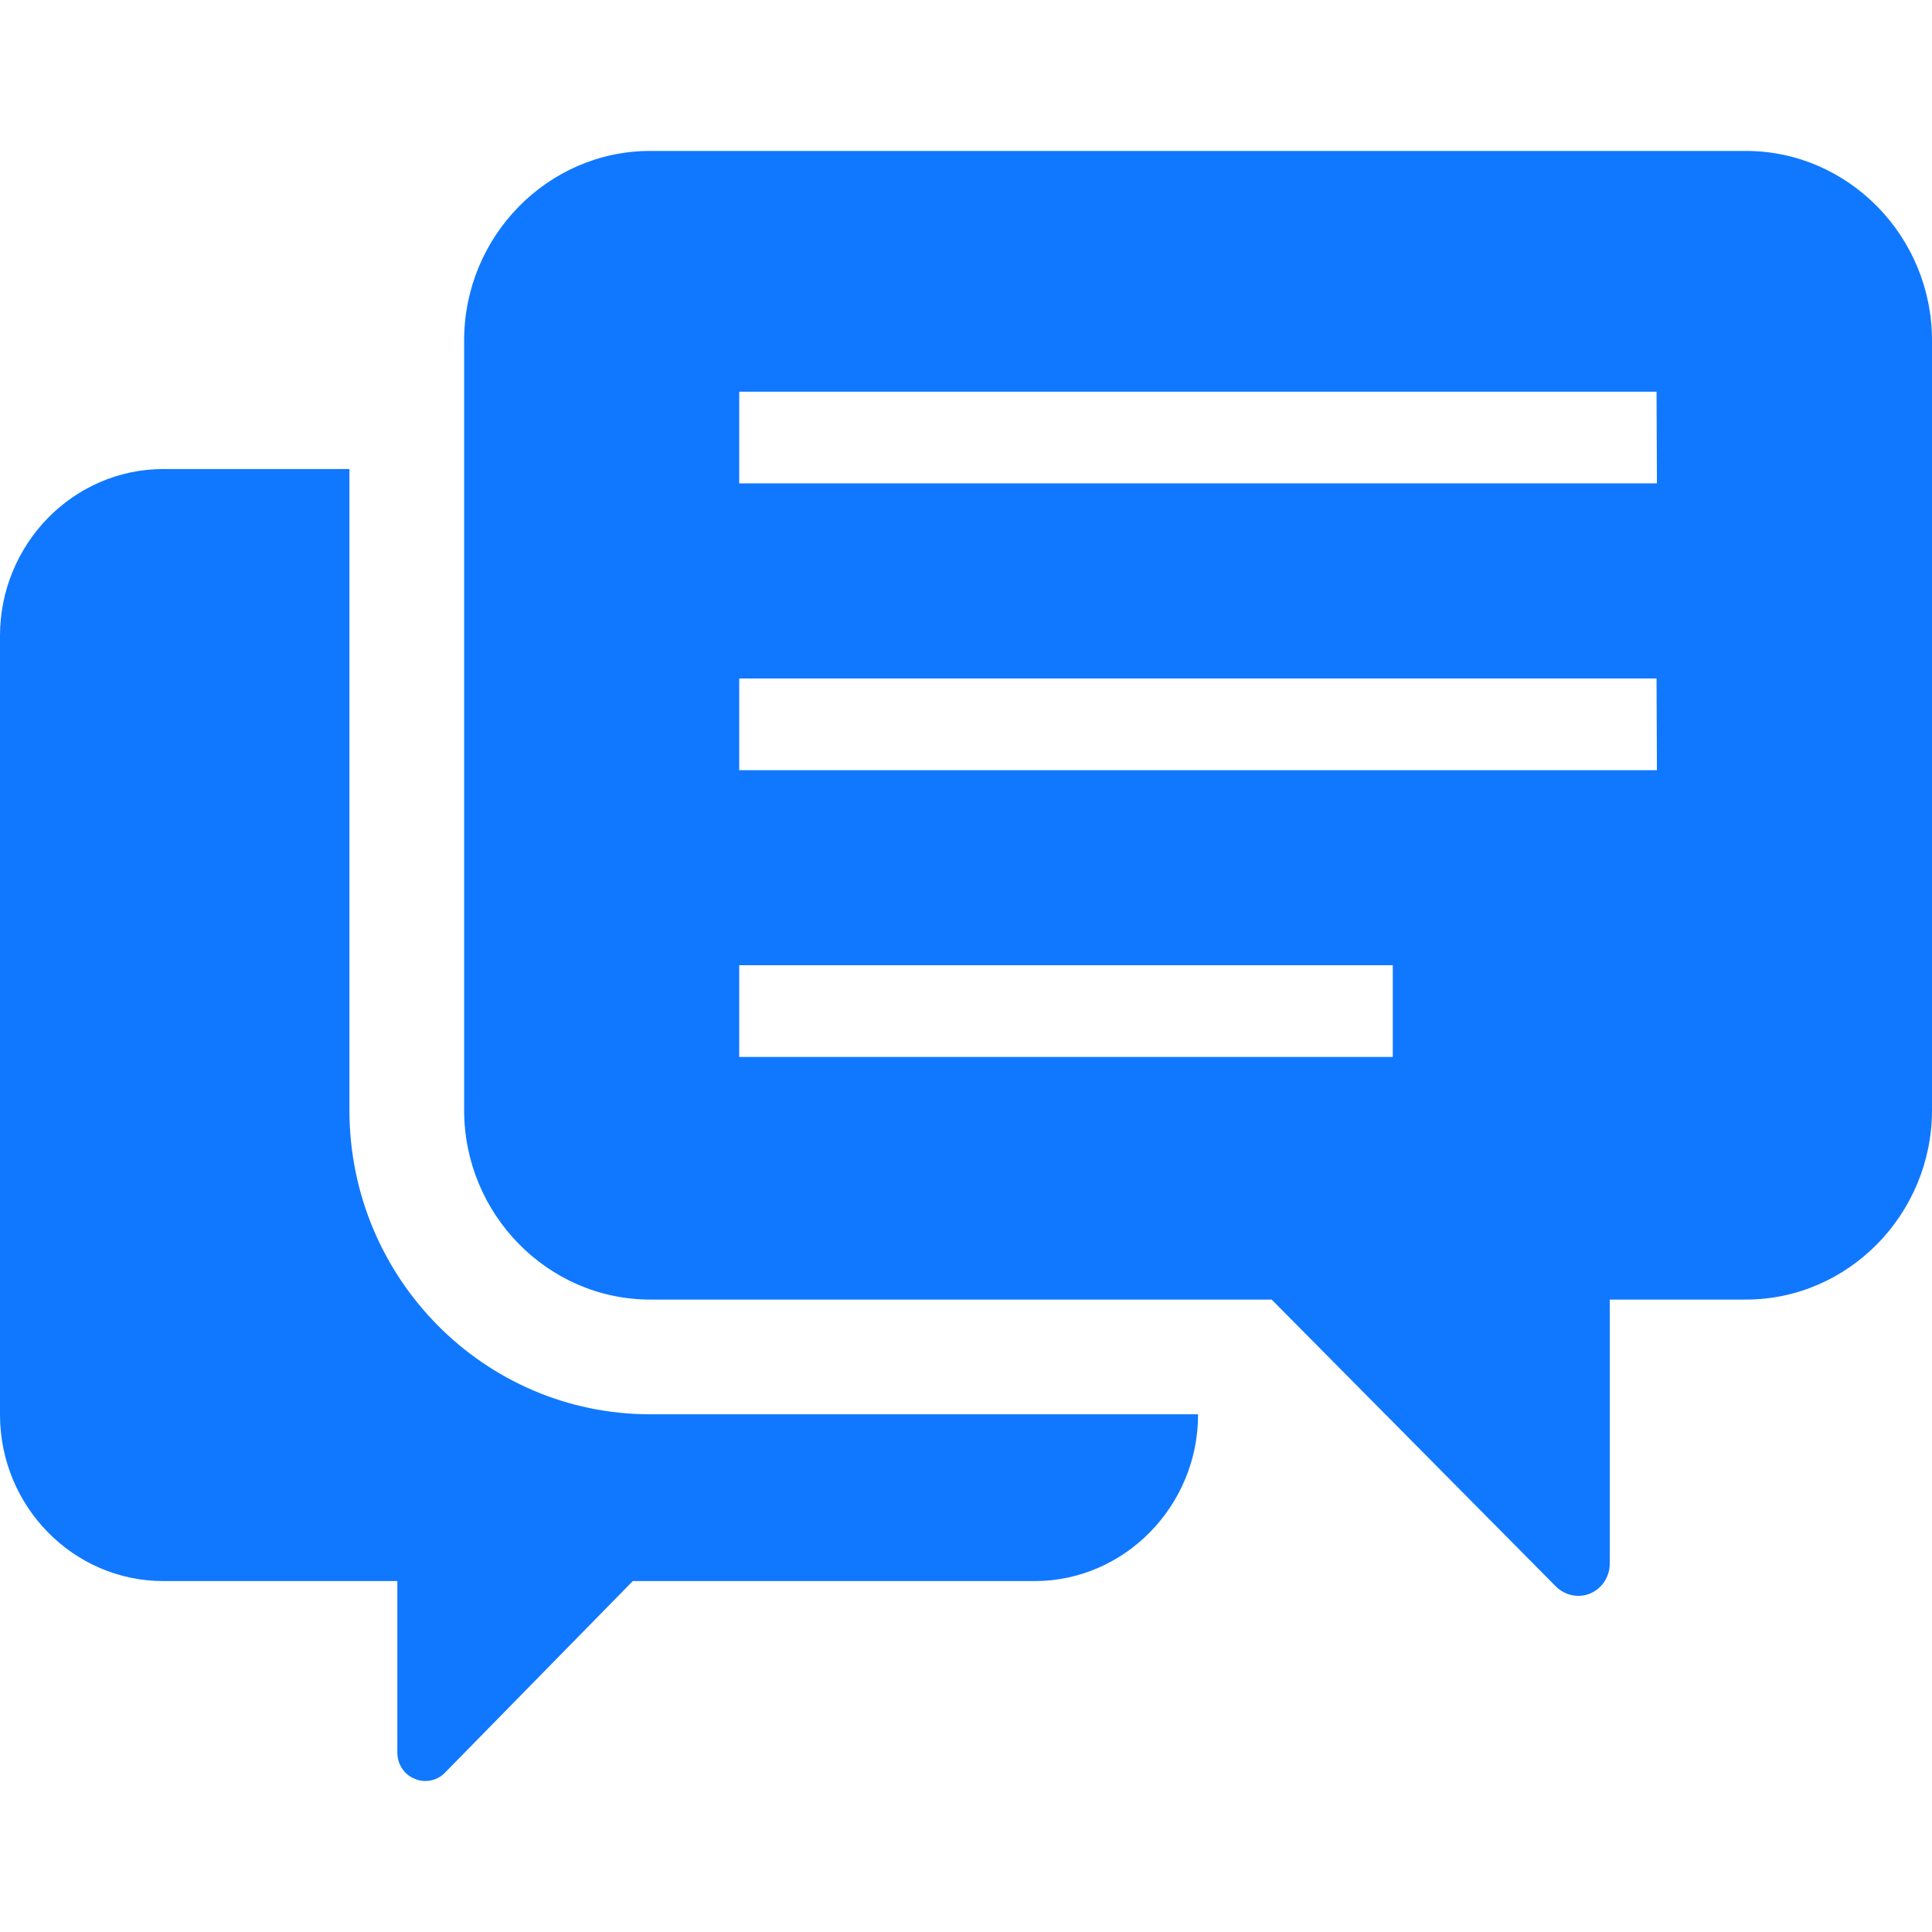
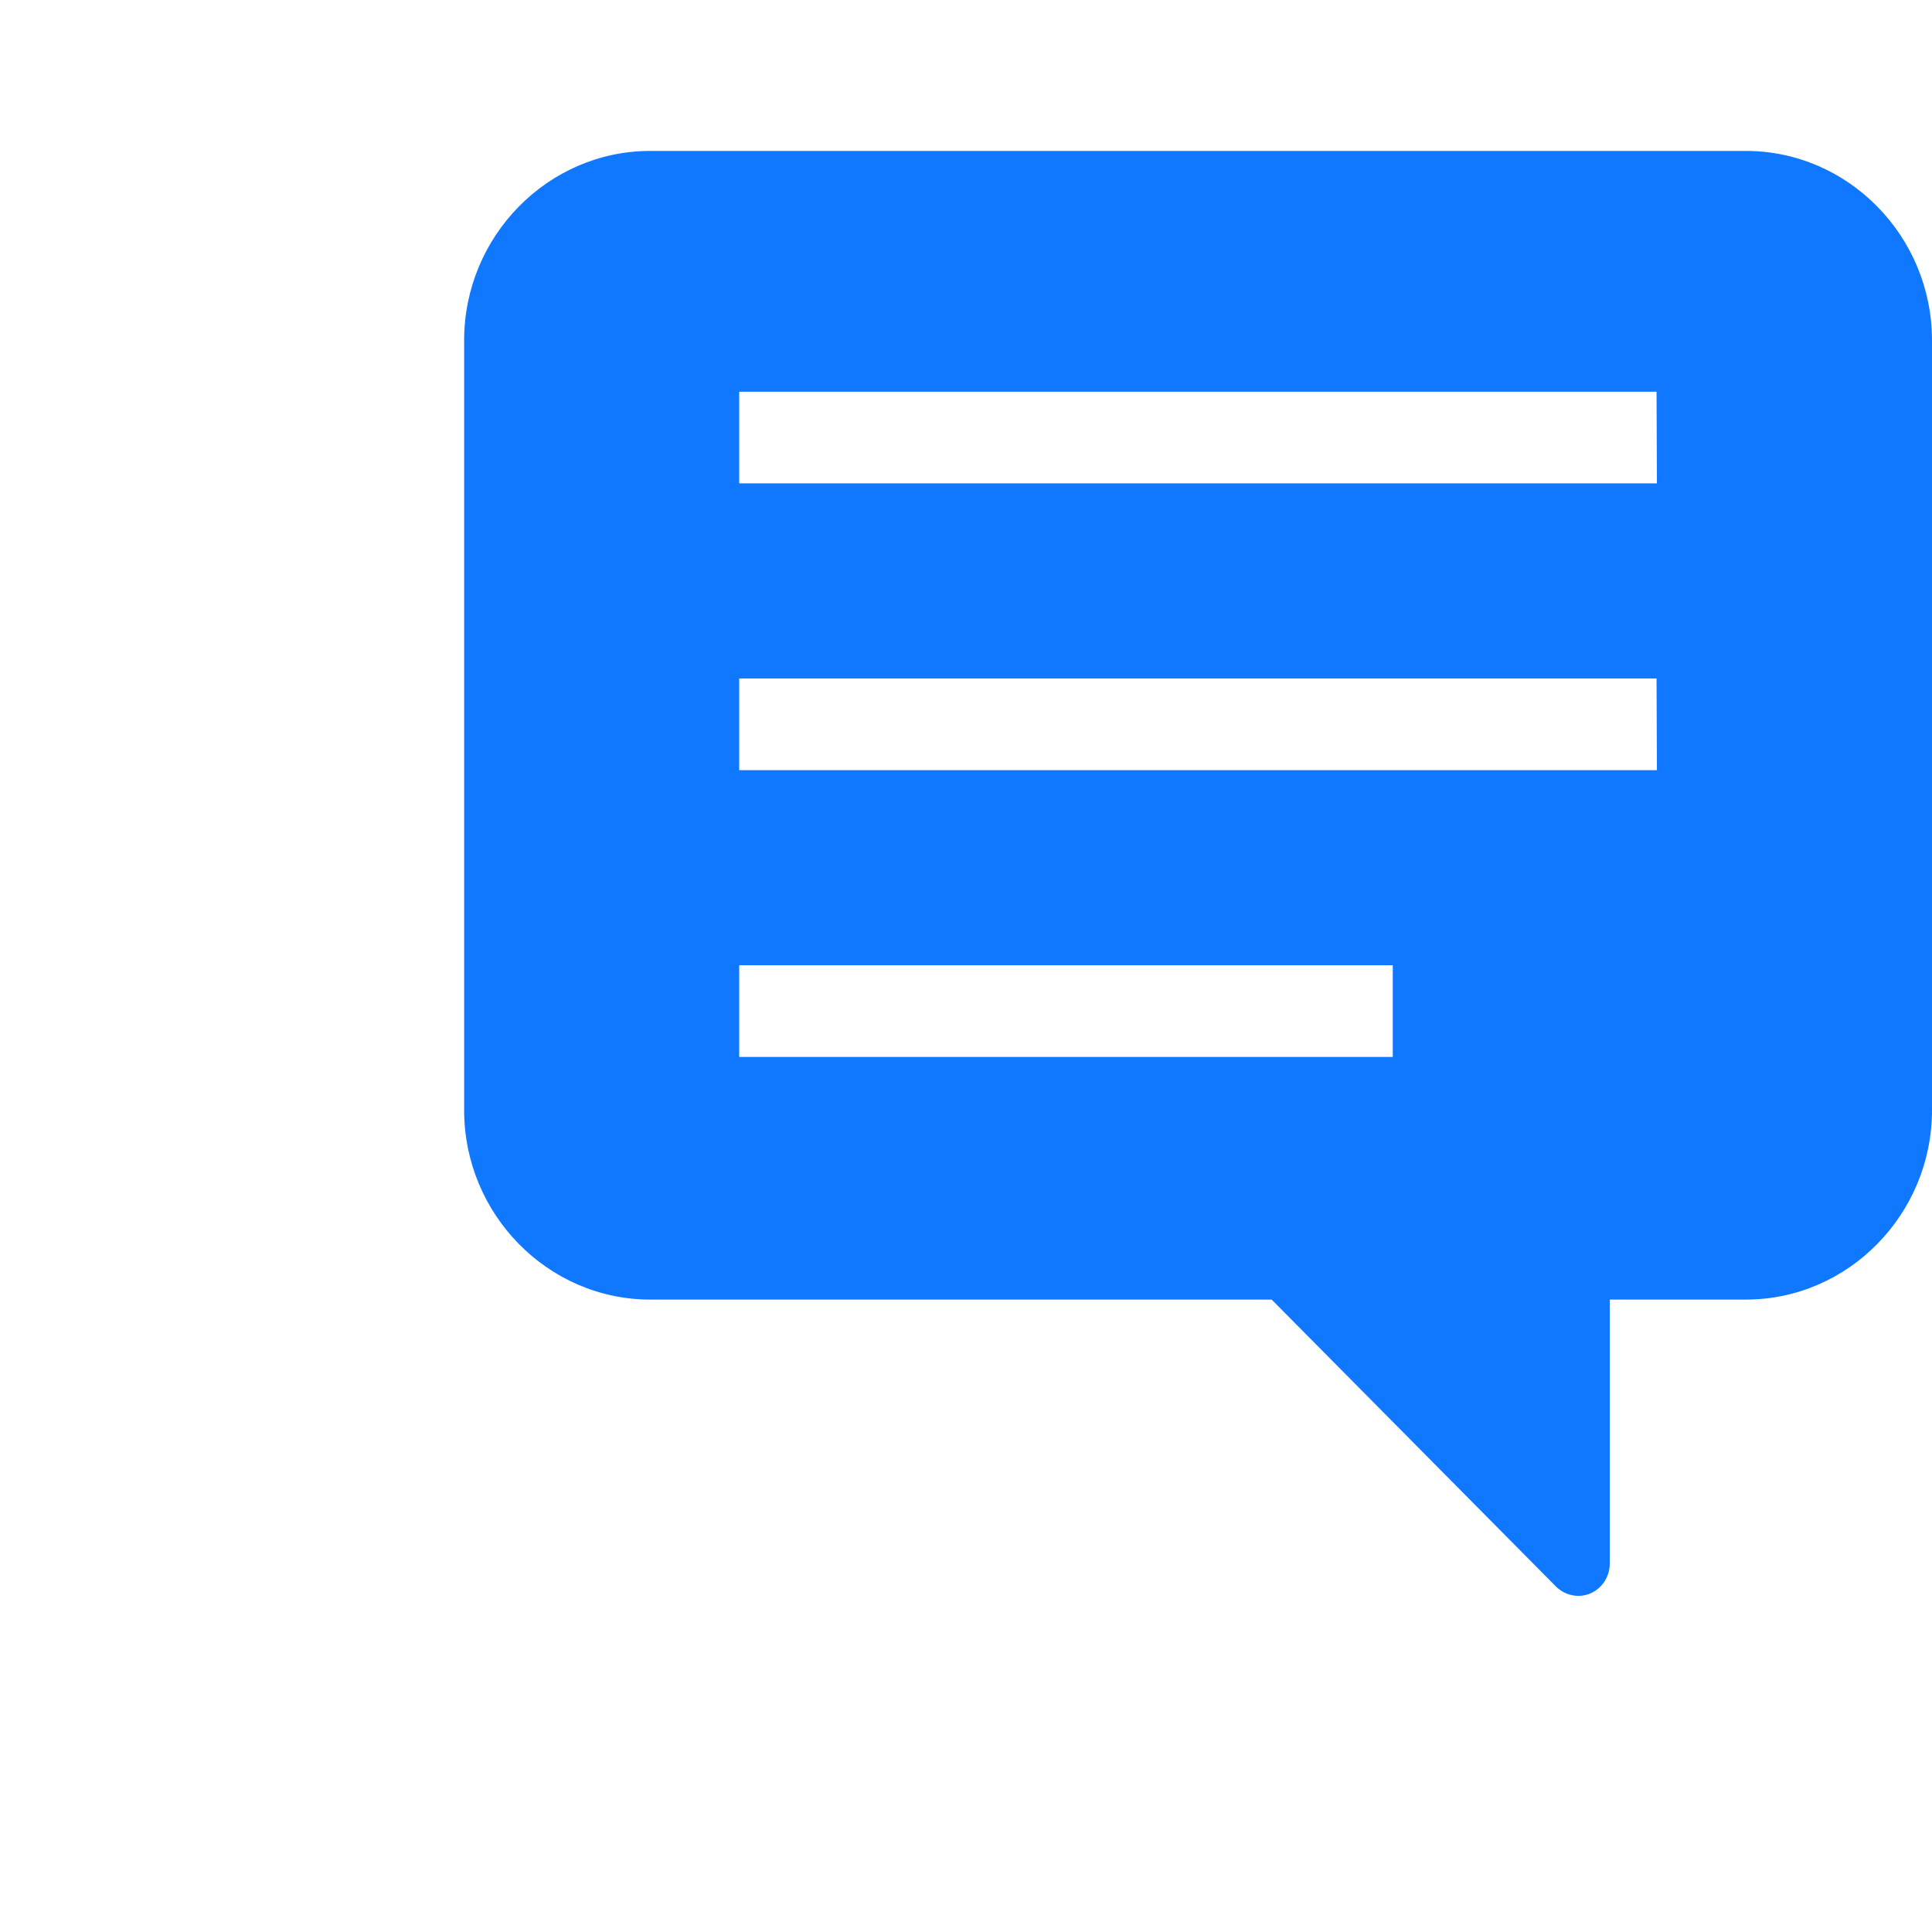
<svg xmlns="http://www.w3.org/2000/svg" version="1.1" id="_x32_" x="0px" y="0px" viewBox="0 0 512 512" style="enable-background:new 0 0 512 512;" xml:space="preserve">
  <style type="text/css">
	.st0{fill:#1078FF;}
</style>
  <g>
-     <path class="st0" d="M92.6,294.2V124.3H43.3C19.4,124.3,0,144.2,0,168.5v206.4C0,399.2,19.4,419,43.3,419h62v45.5   c0,3,1.8,5.8,4.6,6.9c2.7,1.2,6,0.5,8-1.6l49.8-50.8h106.5c23.8,0,43.3-19.9,43.3-44.1v-0.1H172.3   C128.3,374.8,92.6,338.7,92.6,294.2z" />
    <path class="st0" d="M462.7,40H172.3C145.2,40,123,62.6,123,90.2v204c0,27.6,22.2,50.2,49.3,50.2h164.7l75.3,76   c2.4,2.4,6,3.2,9.1,1.9c3.1-1.3,5.2-4.4,5.2-7.9v-70h36.1c27.1,0,49.3-22.6,49.3-50.2v-204C512,62.6,489.8,40,462.7,40z    M369.2,280.1H195.9v-24.3h173.2V280.1z M439.1,204.1H195.9v-24.3h243.1L439.1,204.1L439.1,204.1z M439.1,128.1H195.9v-24.3h243.1   L439.1,128.1L439.1,128.1z" />
  </g>
</svg>